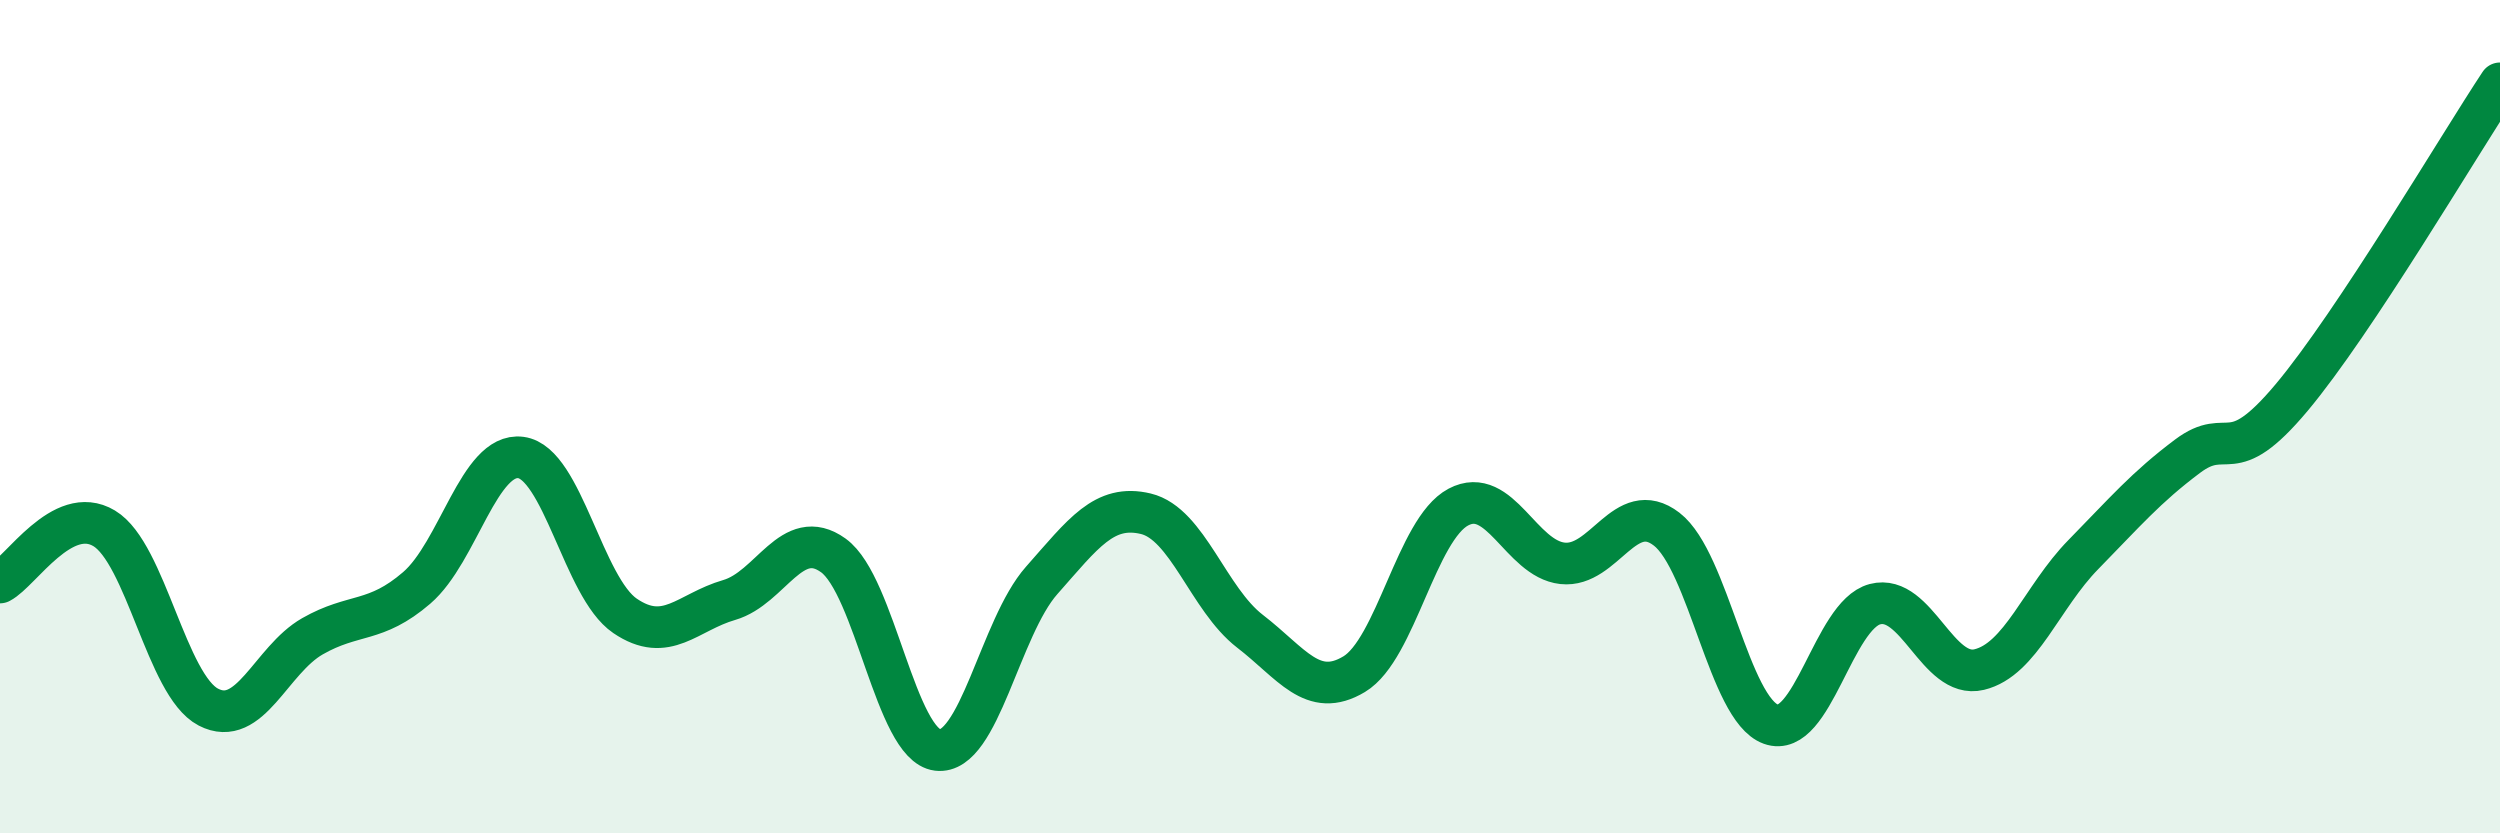
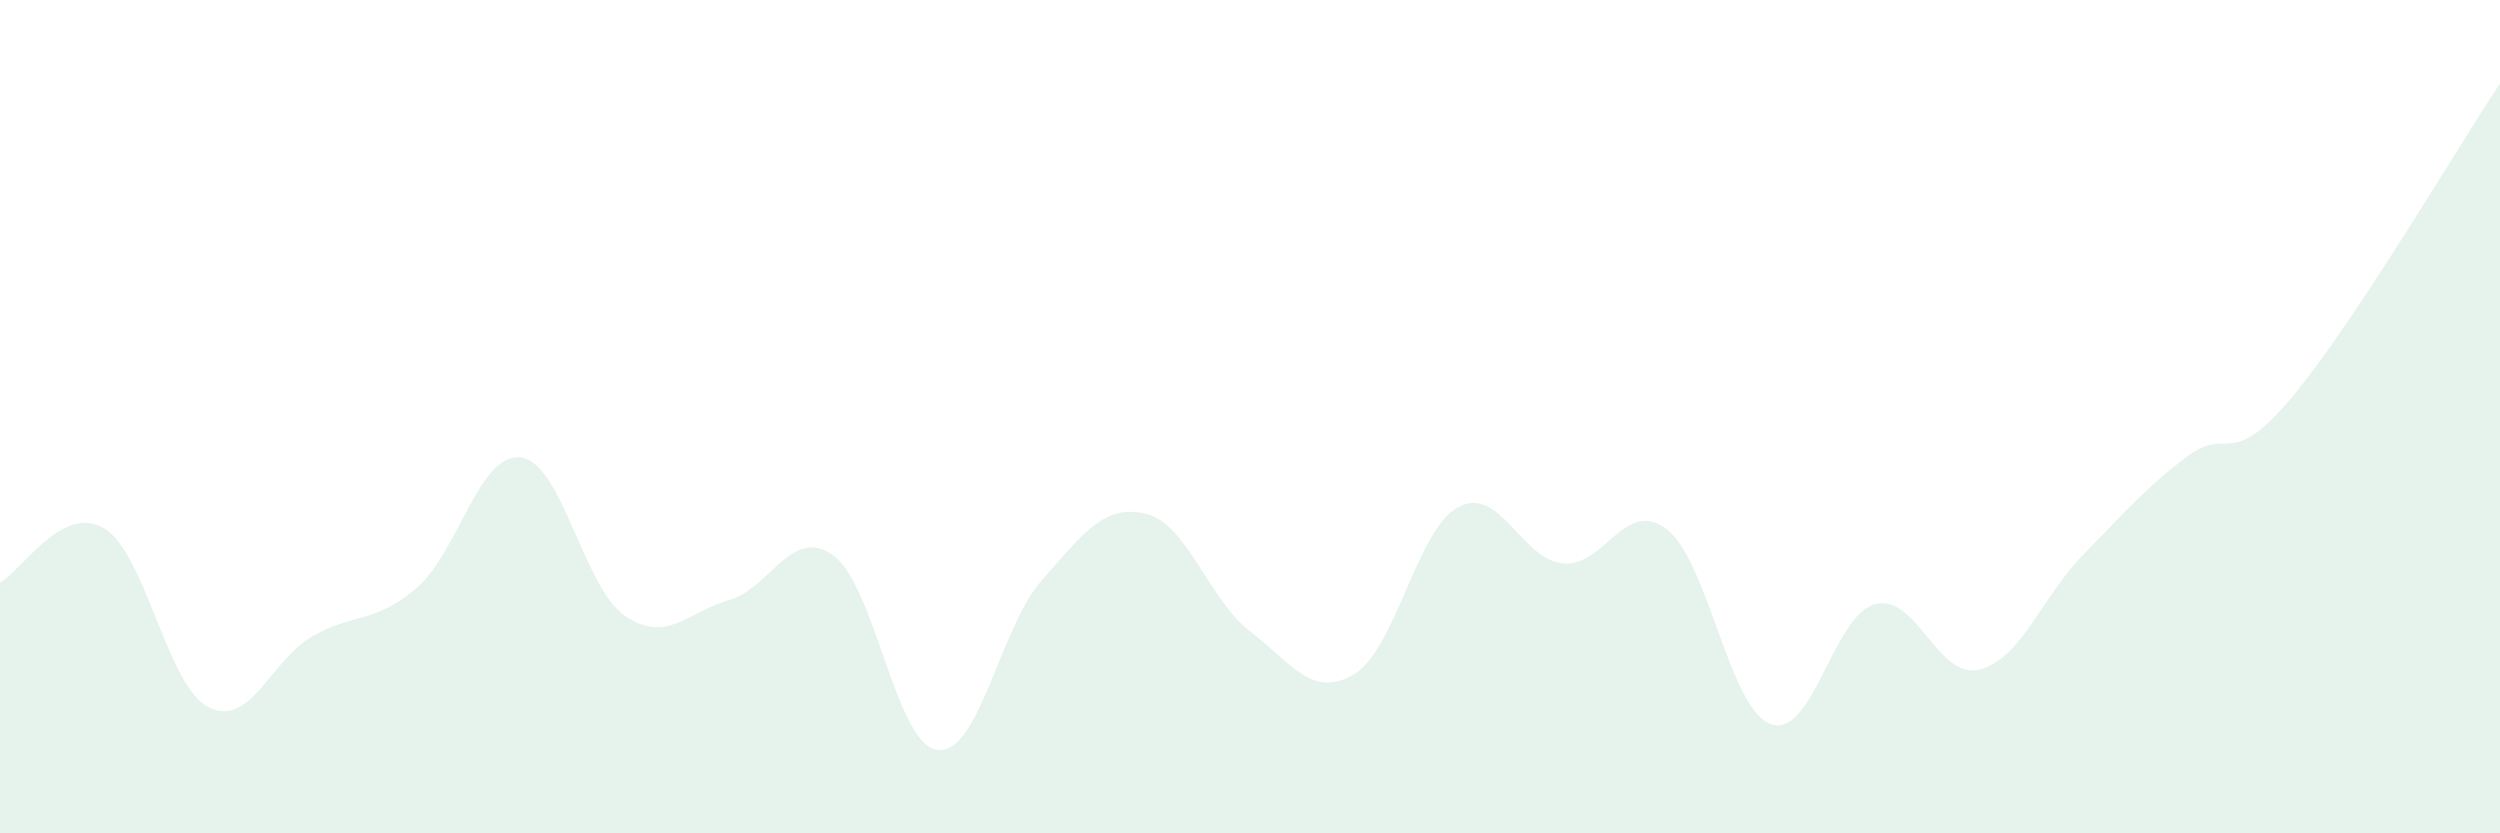
<svg xmlns="http://www.w3.org/2000/svg" width="60" height="20" viewBox="0 0 60 20">
  <path d="M 0,13.98 C 0.5,13.72 1.5,12.08 2.5,12.68 C 3.5,13.28 4,16.45 5,16.97 C 6,17.49 6.5,15.84 7.5,15.27 C 8.5,14.7 9,14.97 10,14.11 C 11,13.25 11.5,10.85 12.5,10.98 C 13.5,11.11 14,14.1 15,14.78 C 16,15.46 16.5,14.69 17.5,14.4 C 18.5,14.11 19,12.61 20,13.33 C 21,14.05 21.5,17.88 22.5,18 C 23.5,18.12 24,15.06 25,13.93 C 26,12.8 26.5,12.09 27.5,12.33 C 28.5,12.57 29,14.38 30,15.15 C 31,15.92 31.5,16.78 32.5,16.18 C 33.5,15.58 34,12.7 35,12.17 C 36,11.64 36.5,13.41 37.5,13.52 C 38.5,13.63 39,11.93 40,12.7 C 41,13.47 41.5,17.02 42.5,17.38 C 43.5,17.74 44,14.76 45,14.5 C 46,14.24 46.5,16.31 47.5,16.07 C 48.5,15.83 49,14.33 50,13.31 C 51,12.29 51.5,11.7 52.5,10.95 C 53.5,10.2 53.5,11.33 55,9.54 C 56.5,7.75 59,3.51 60,2L60 20L0 20Z" fill="#008740" opacity="0.1" stroke-linecap="round" stroke-linejoin="round" />
-   <path d="M 0,13.98 C 0.5,13.72 1.5,12.08 2.5,12.68 C 3.5,13.28 4,16.45 5,16.97 C 6,17.49 6.5,15.84 7.5,15.27 C 8.5,14.7 9,14.97 10,14.11 C 11,13.25 11.5,10.85 12.5,10.98 C 13.5,11.11 14,14.1 15,14.78 C 16,15.46 16.5,14.69 17.5,14.4 C 18.5,14.11 19,12.61 20,13.33 C 21,14.05 21.5,17.88 22.5,18 C 23.5,18.12 24,15.06 25,13.93 C 26,12.8 26.5,12.09 27.5,12.33 C 28.5,12.57 29,14.38 30,15.15 C 31,15.92 31.5,16.78 32.5,16.18 C 33.5,15.58 34,12.7 35,12.17 C 36,11.64 36.5,13.41 37.5,13.52 C 38.5,13.63 39,11.93 40,12.7 C 41,13.47 41.5,17.02 42.5,17.38 C 43.5,17.74 44,14.76 45,14.5 C 46,14.24 46.5,16.31 47.5,16.07 C 48.5,15.83 49,14.33 50,13.31 C 51,12.29 51.5,11.7 52.5,10.95 C 53.5,10.2 53.5,11.33 55,9.54 C 56.5,7.75 59,3.51 60,2" stroke="#008740" stroke-width="1" fill="none" stroke-linecap="round" stroke-linejoin="round" />
</svg>